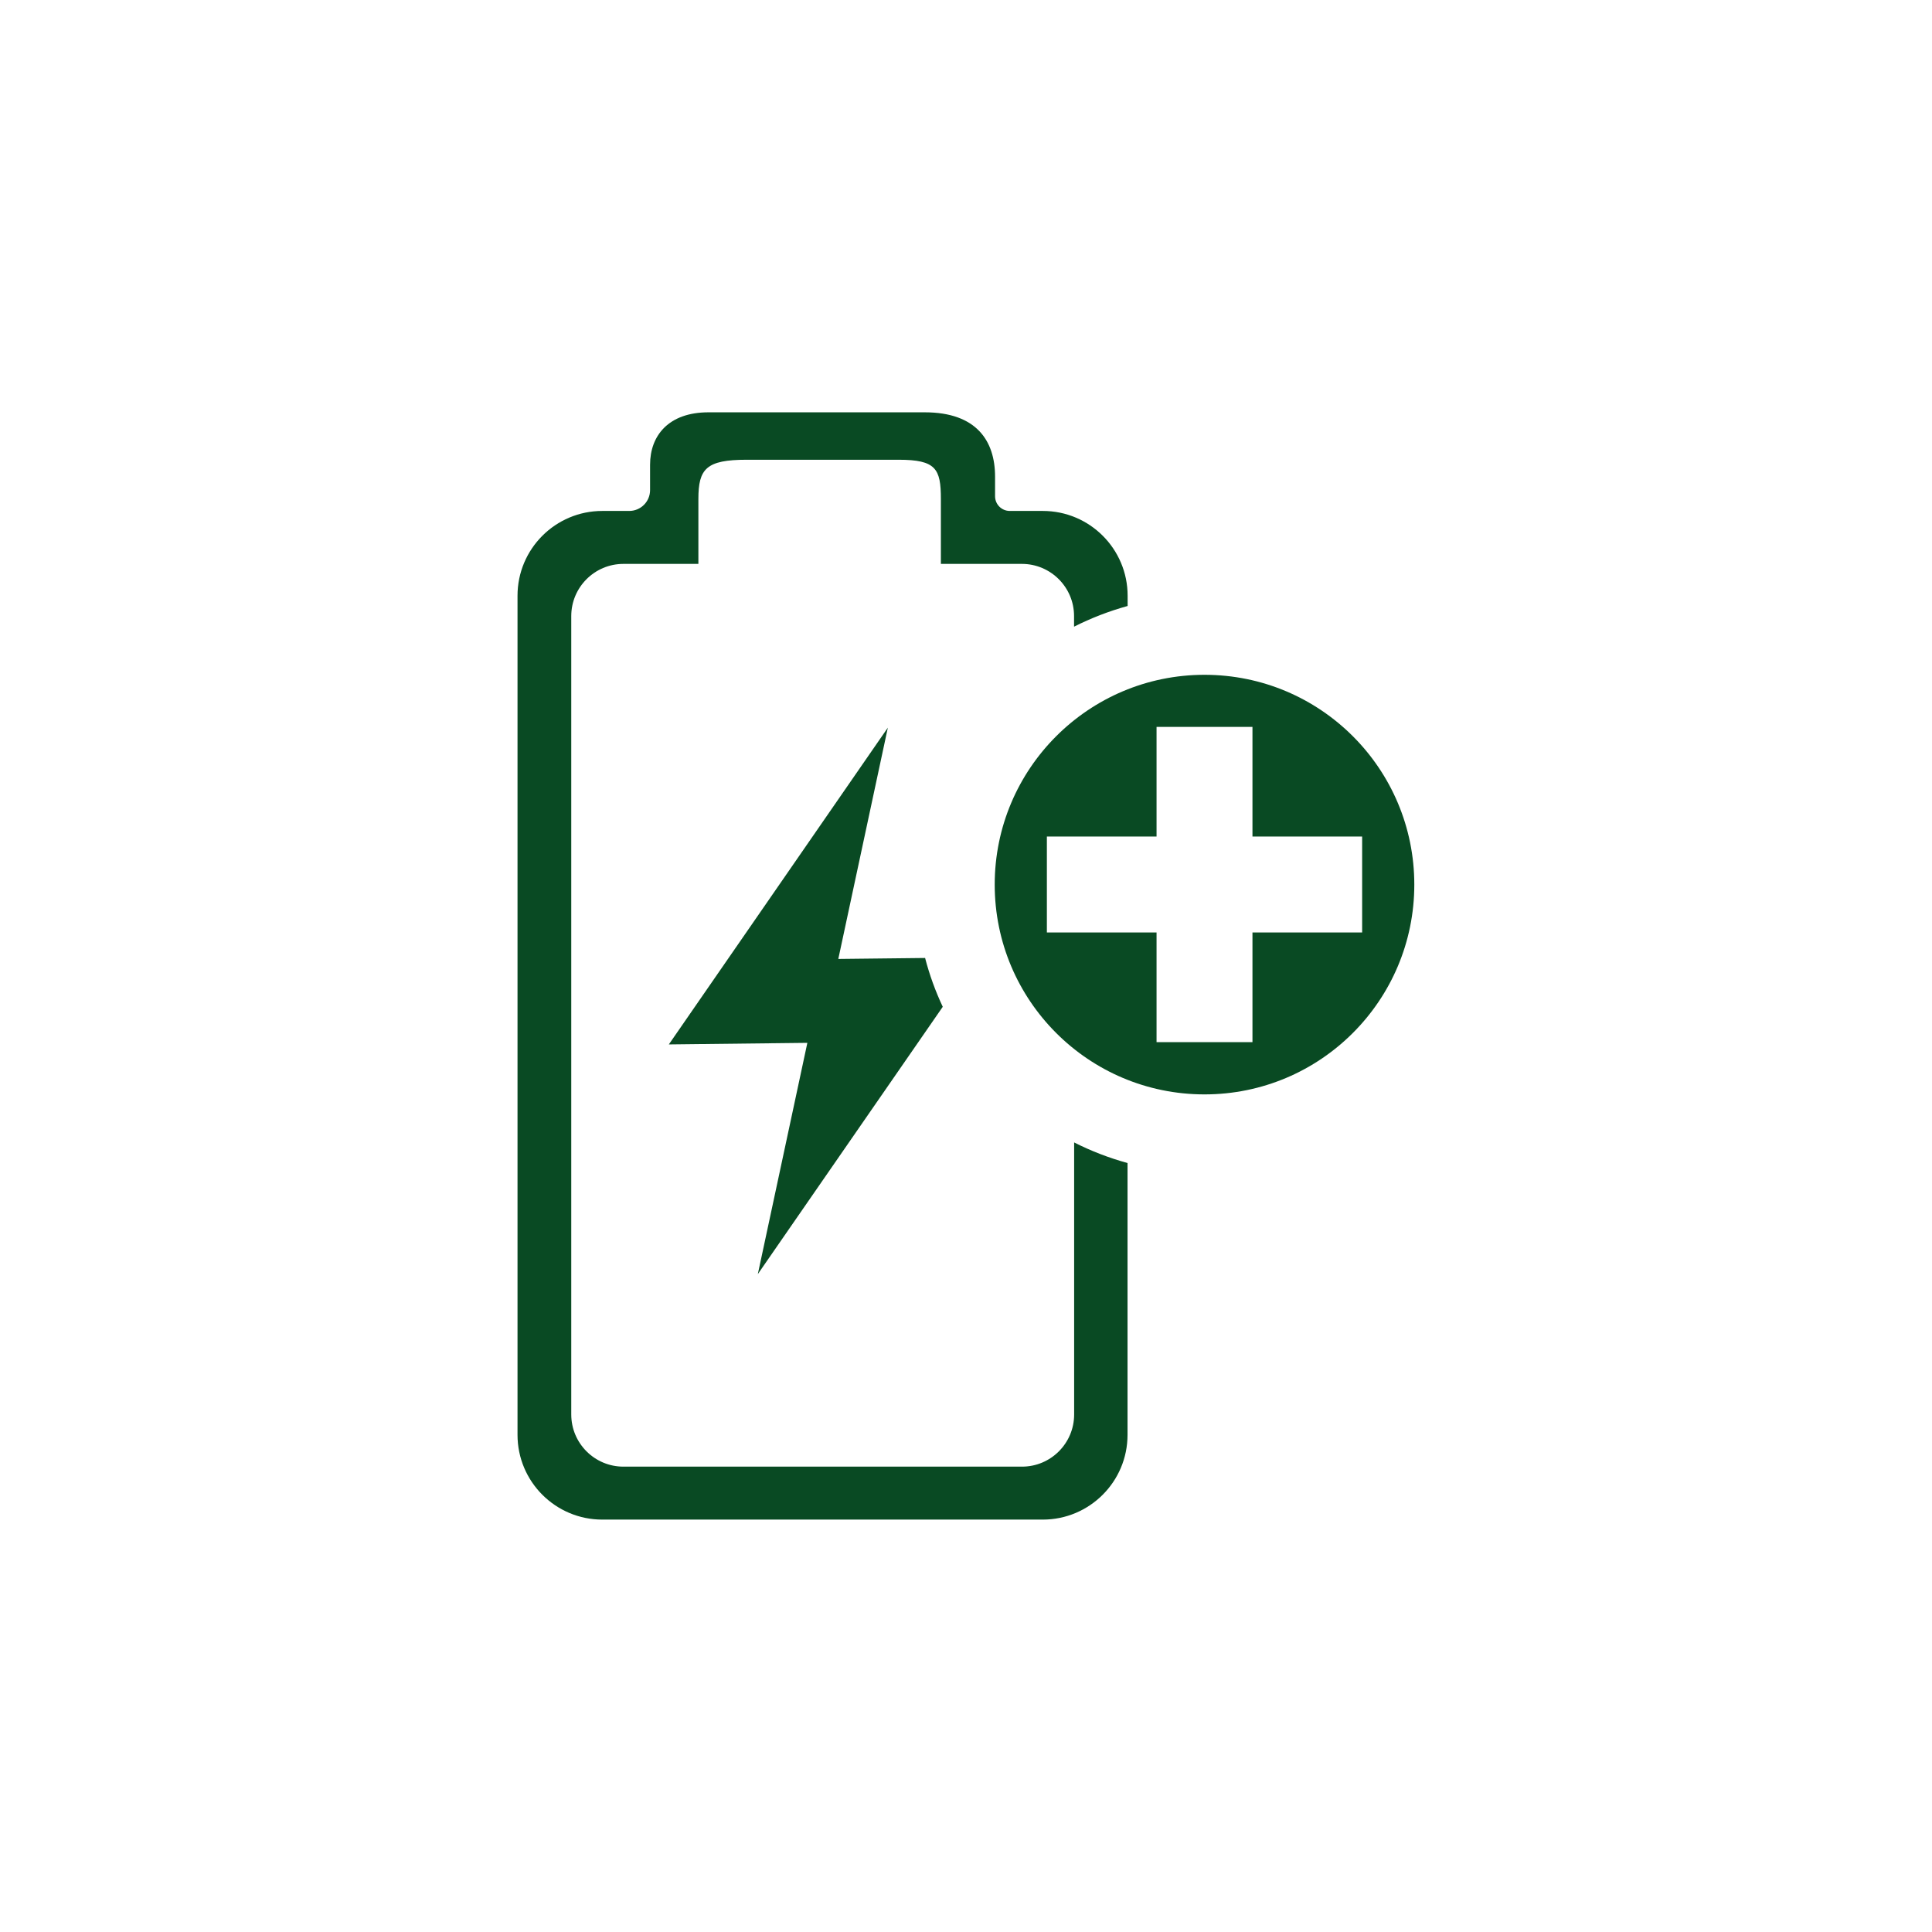
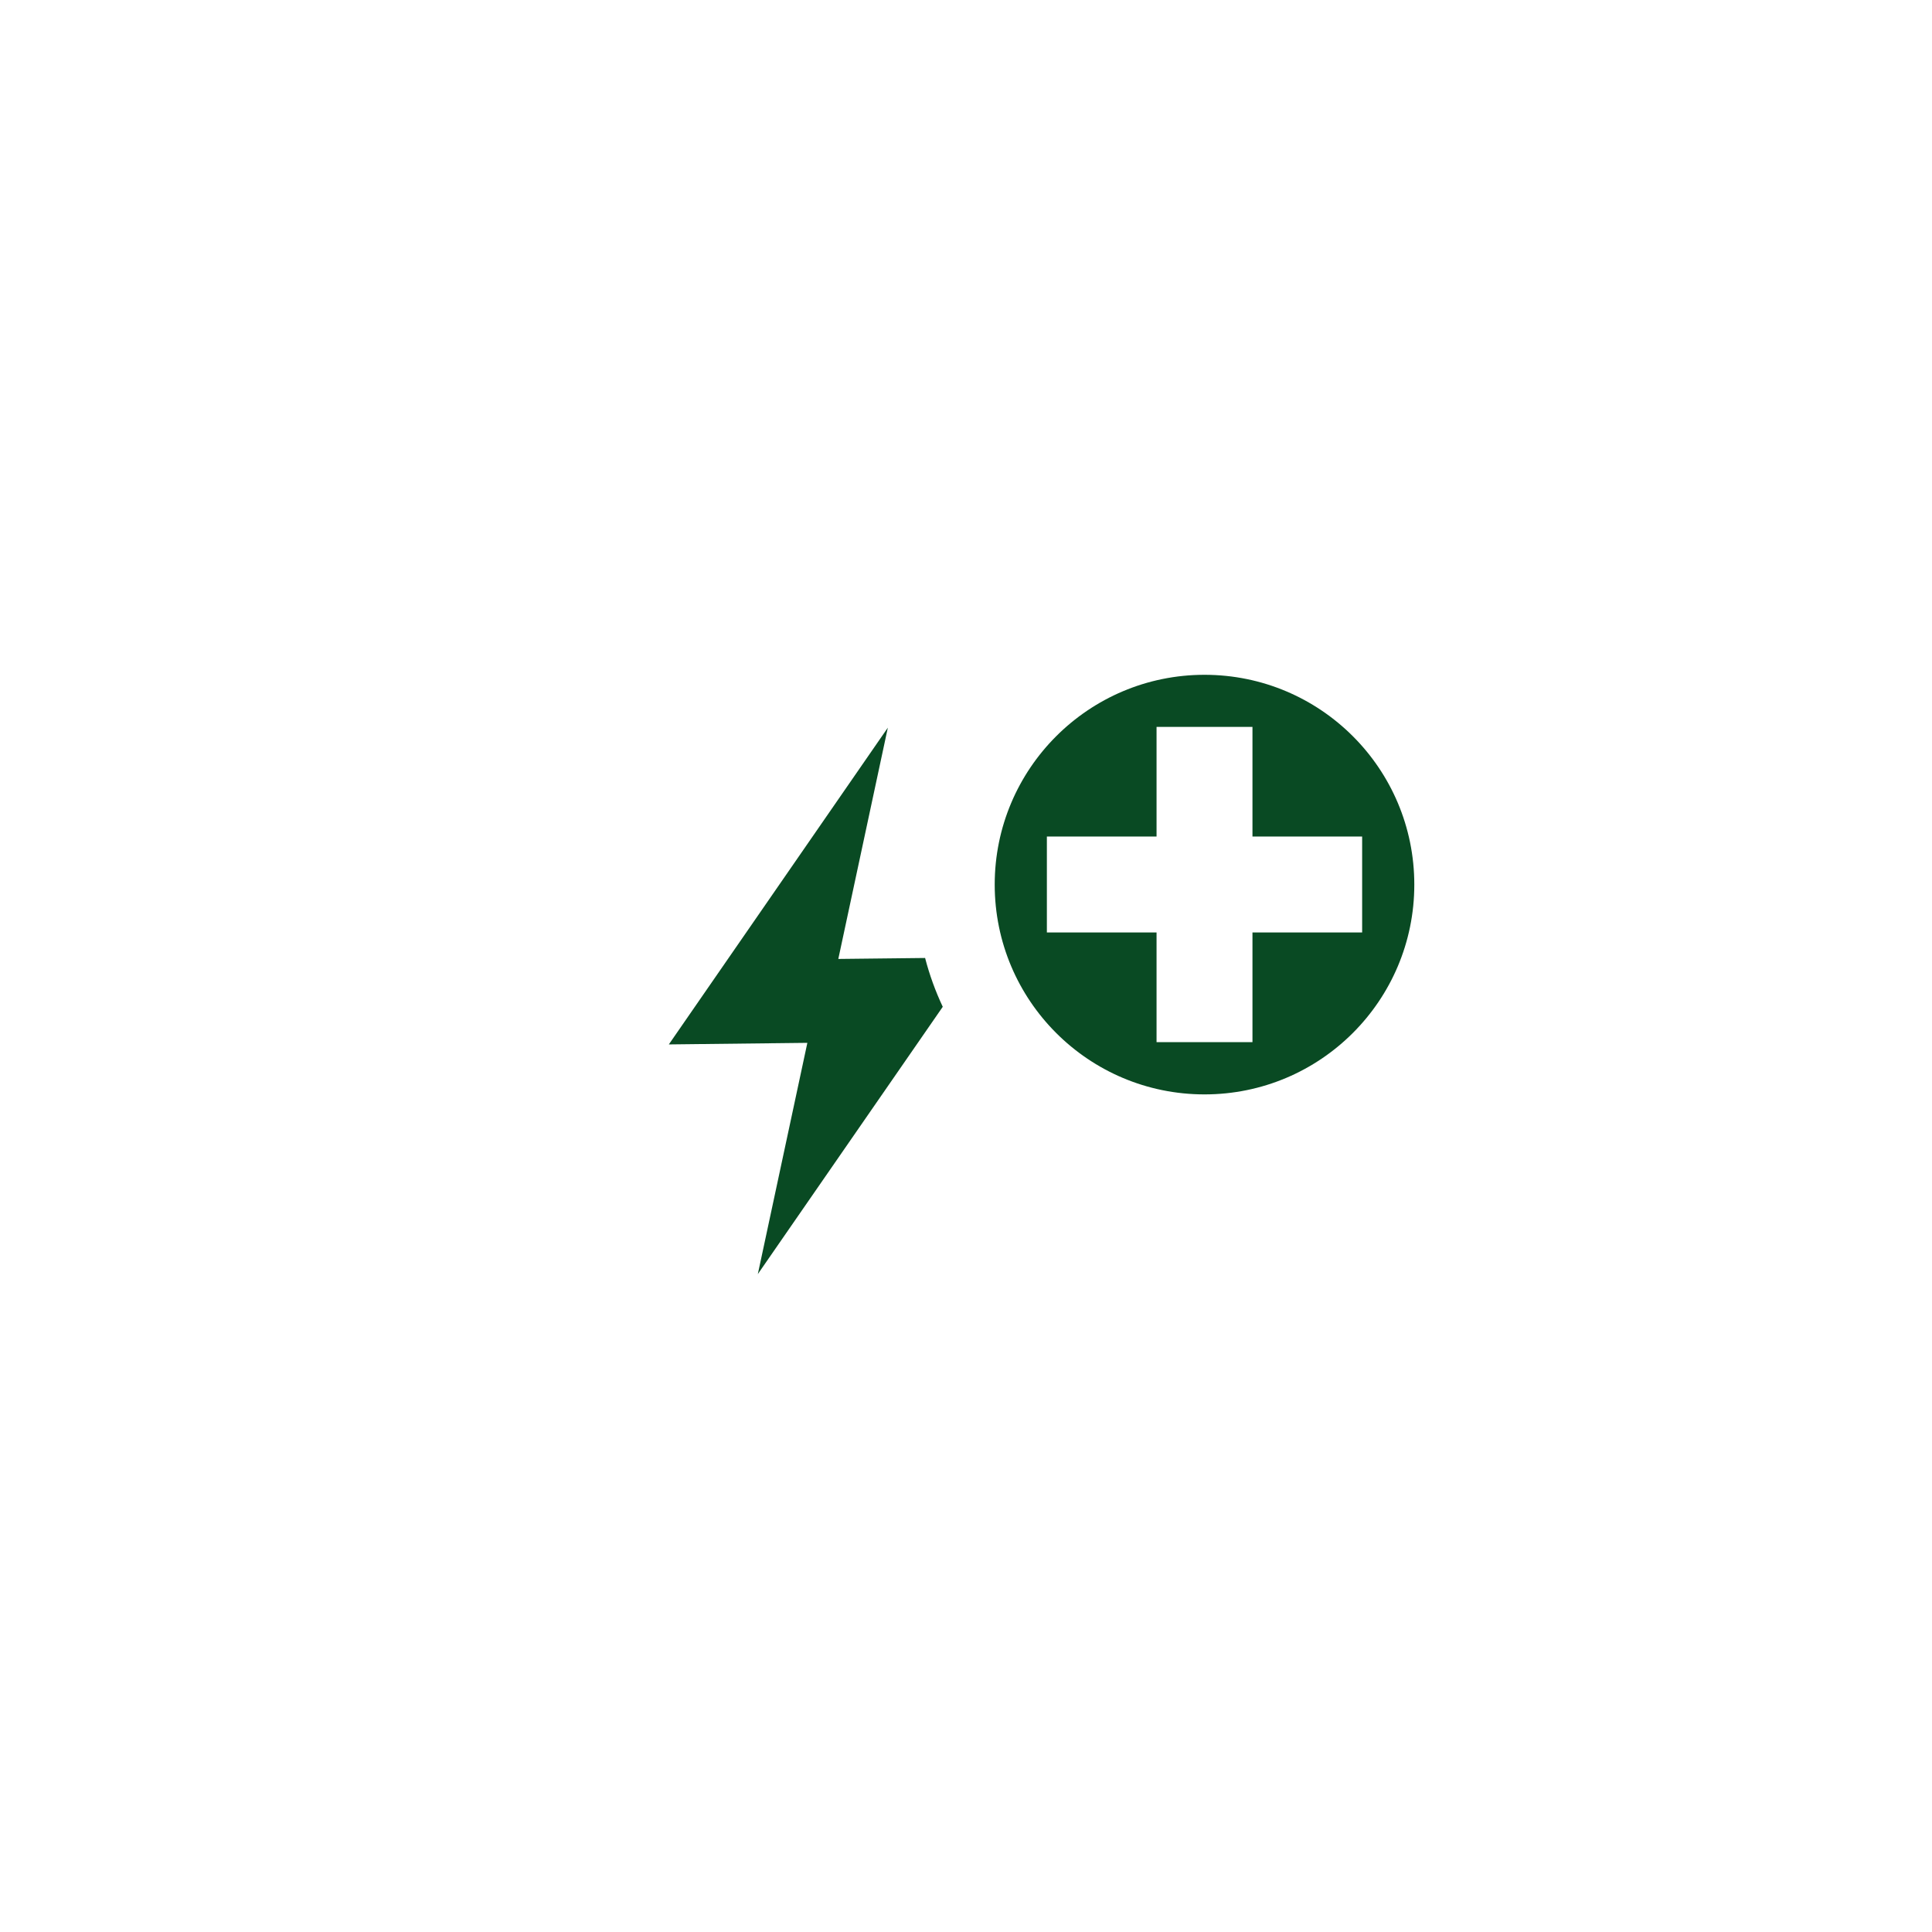
<svg xmlns="http://www.w3.org/2000/svg" id="Ebene_1" data-name="Ebene 1" viewBox="0 0 220.37 220.37">
  <defs>
    <style>
      .cls-1 {
        fill: #094a23;
      }
    </style>
  </defs>
  <path class="cls-1" d="M107.53,114.83c-.83-1.77-1.51-3.63-2.01-5.56l-9.9.11,5.65-26.38-24.98,36.13,15.8-.18-5.65,26.38,21.1-30.5Z" />
  <path class="cls-1" d="M137.39,76.97c-13.21,0-23.93,10.71-23.93,23.93s10.71,23.93,23.93,23.93,23.93-10.71,23.93-23.93-10.71-23.93-23.93-23.93ZM142.86,106.36v12.51h-10.94v-12.51h-12.51v-10.94h12.51v-12.51h10.94v12.51h12.51v10.94h-12.51Z" />
-   <path class="cls-1" d="M122.52,130.3v31.04c0,3.28-2.66,5.95-5.95,5.95h-45.46c-3.28,0-5.95-2.66-5.95-5.95v-91.07c0-3.28,2.66-5.95,5.95-5.95h8.55v-7.4c0-3.45.89-4.48,5.51-4.48h17.33c4.26,0,4.82,1.03,4.82,4.48v7.4h9.24c3.28,0,5.95,2.66,5.95,5.95v1.21c1.94-.98,3.98-1.77,6.11-2.36v-1.17c0-5.34-4.33-9.67-9.67-9.67h-3.77c-.93,0-1.68-.75-1.68-1.68v-2.24c0-4.05-2.1-7.33-8.02-7.33h-24.67c-4.56,0-6.66,2.67-6.66,5.97v2.9c0,1.31-1.06,2.38-2.38,2.38h-3.07c-5.34,0-9.67,4.33-9.67,9.67v95.71c0,5.34,4.33,9.67,9.67,9.67h50.24c5.34,0,9.67-4.33,9.67-9.67v-31c-2.13-.59-4.18-1.38-6.11-2.36Z" />
</svg>